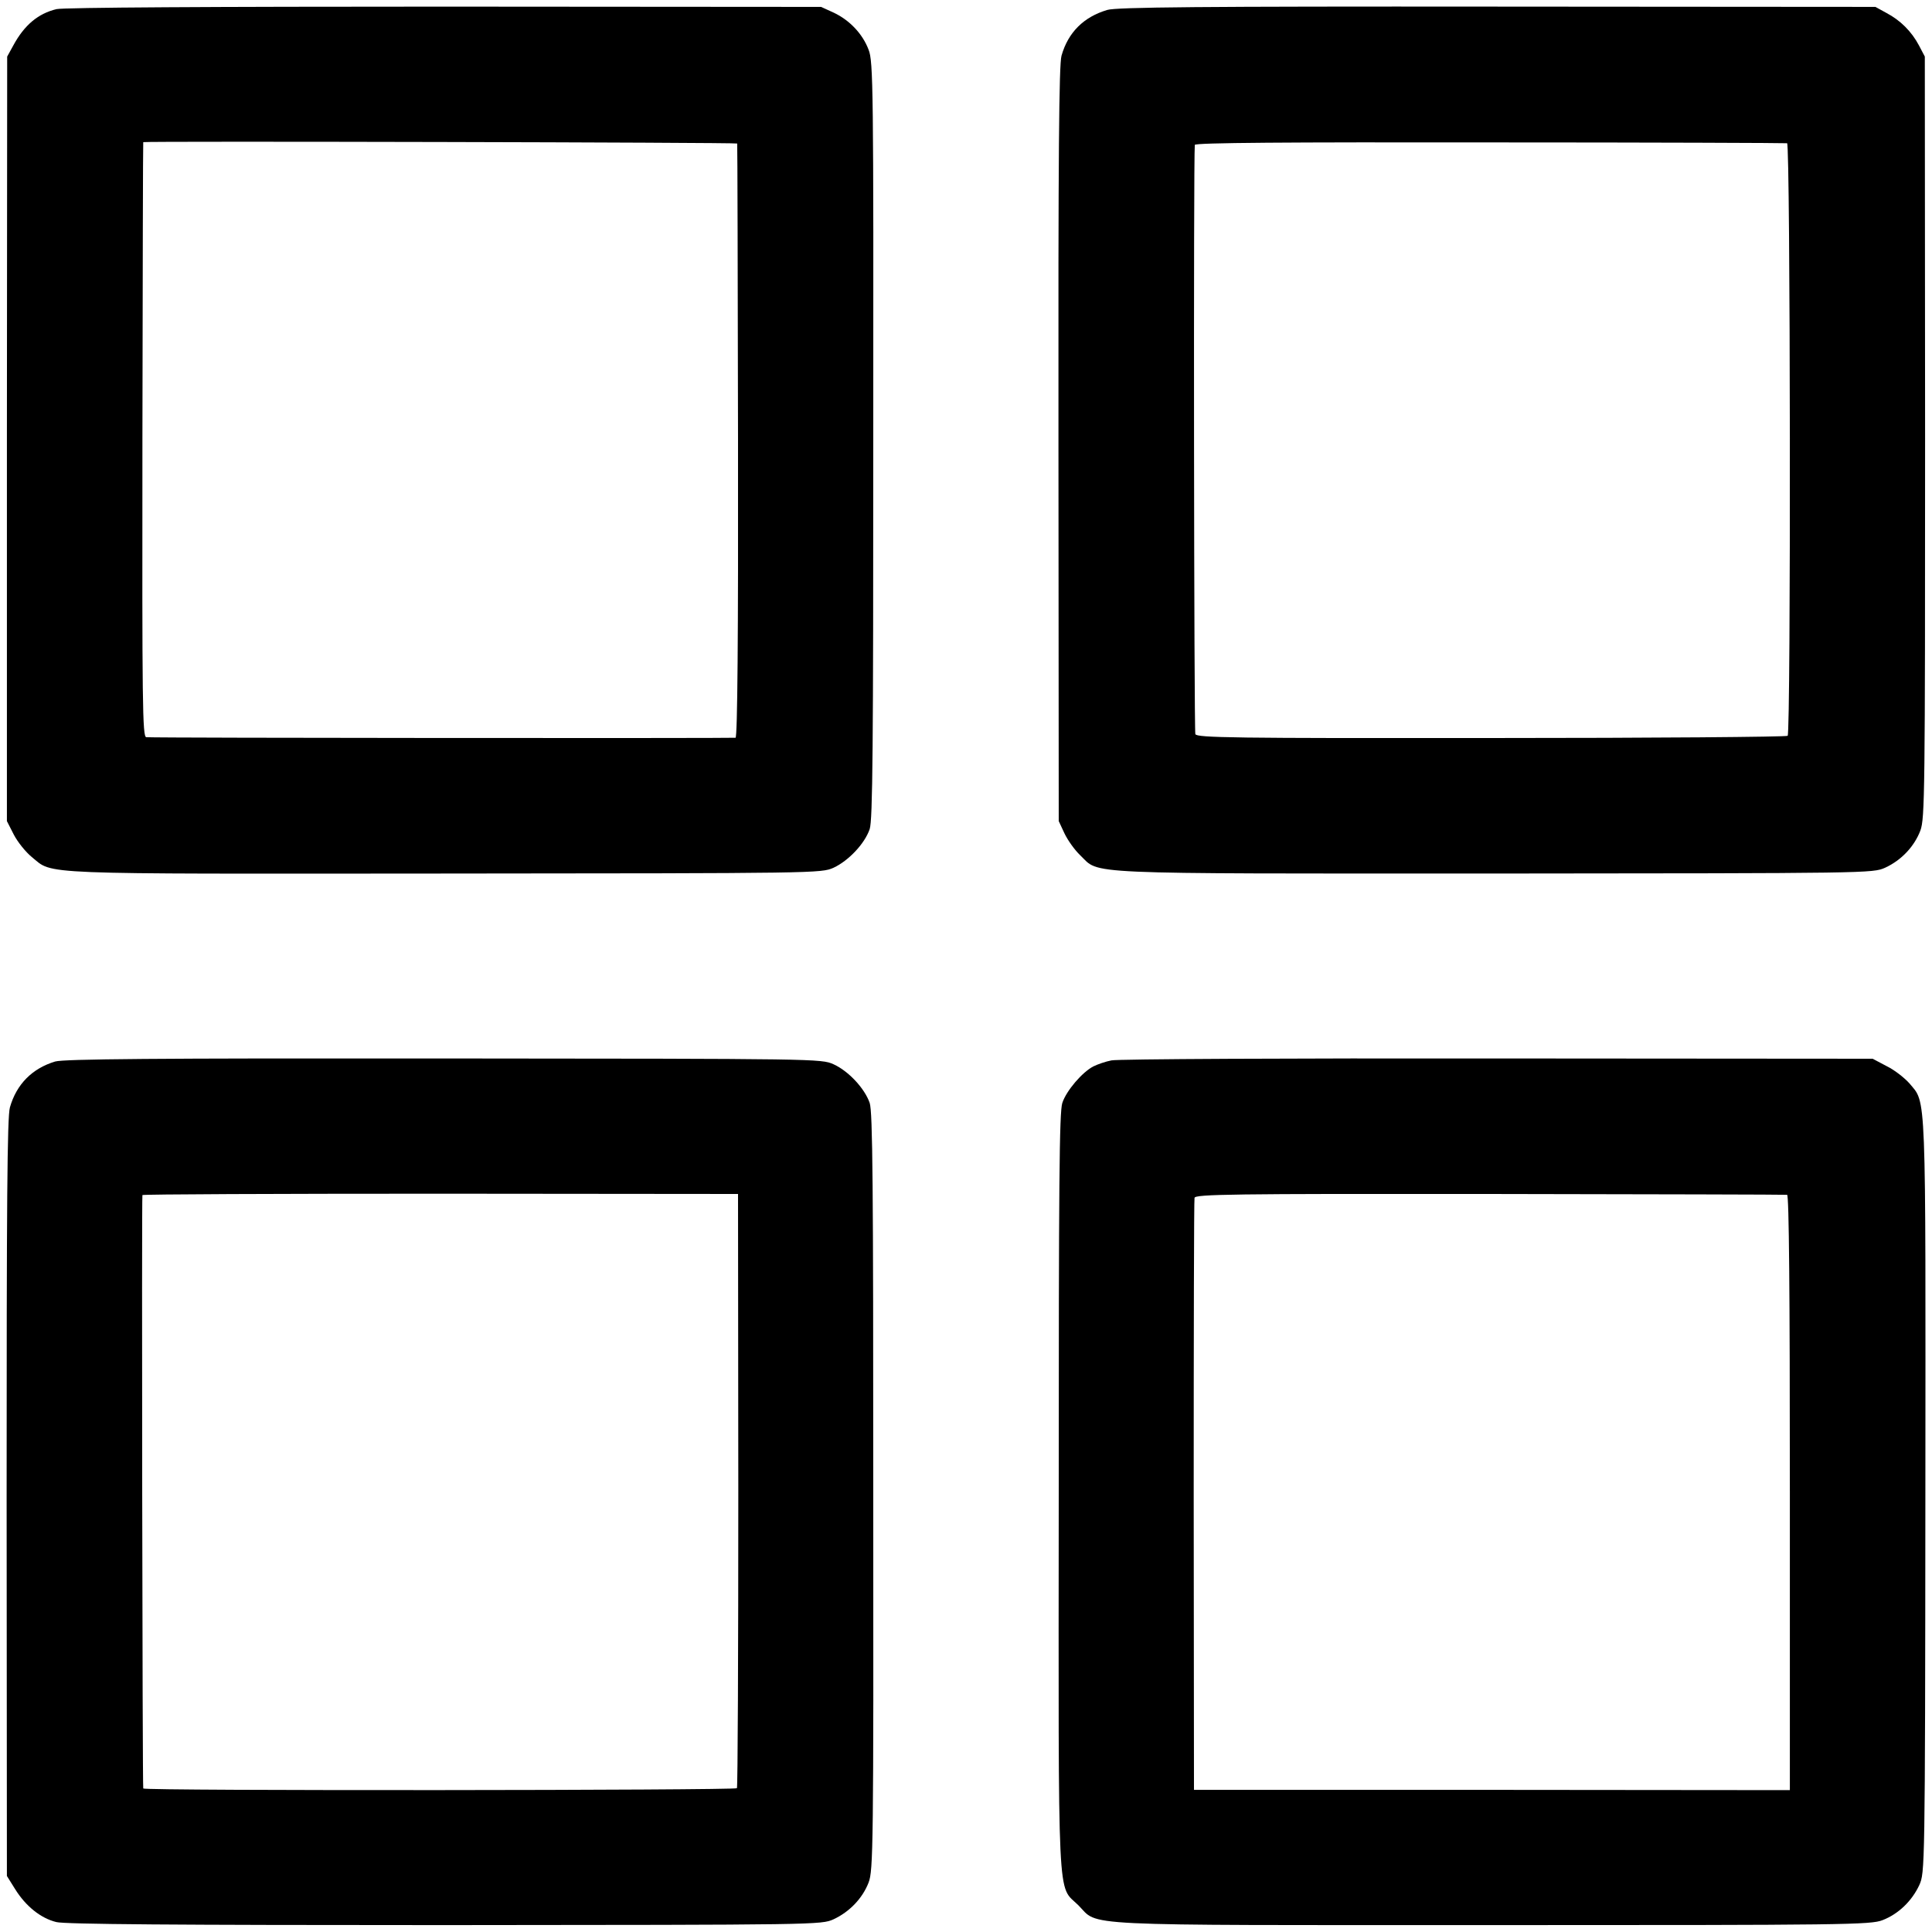
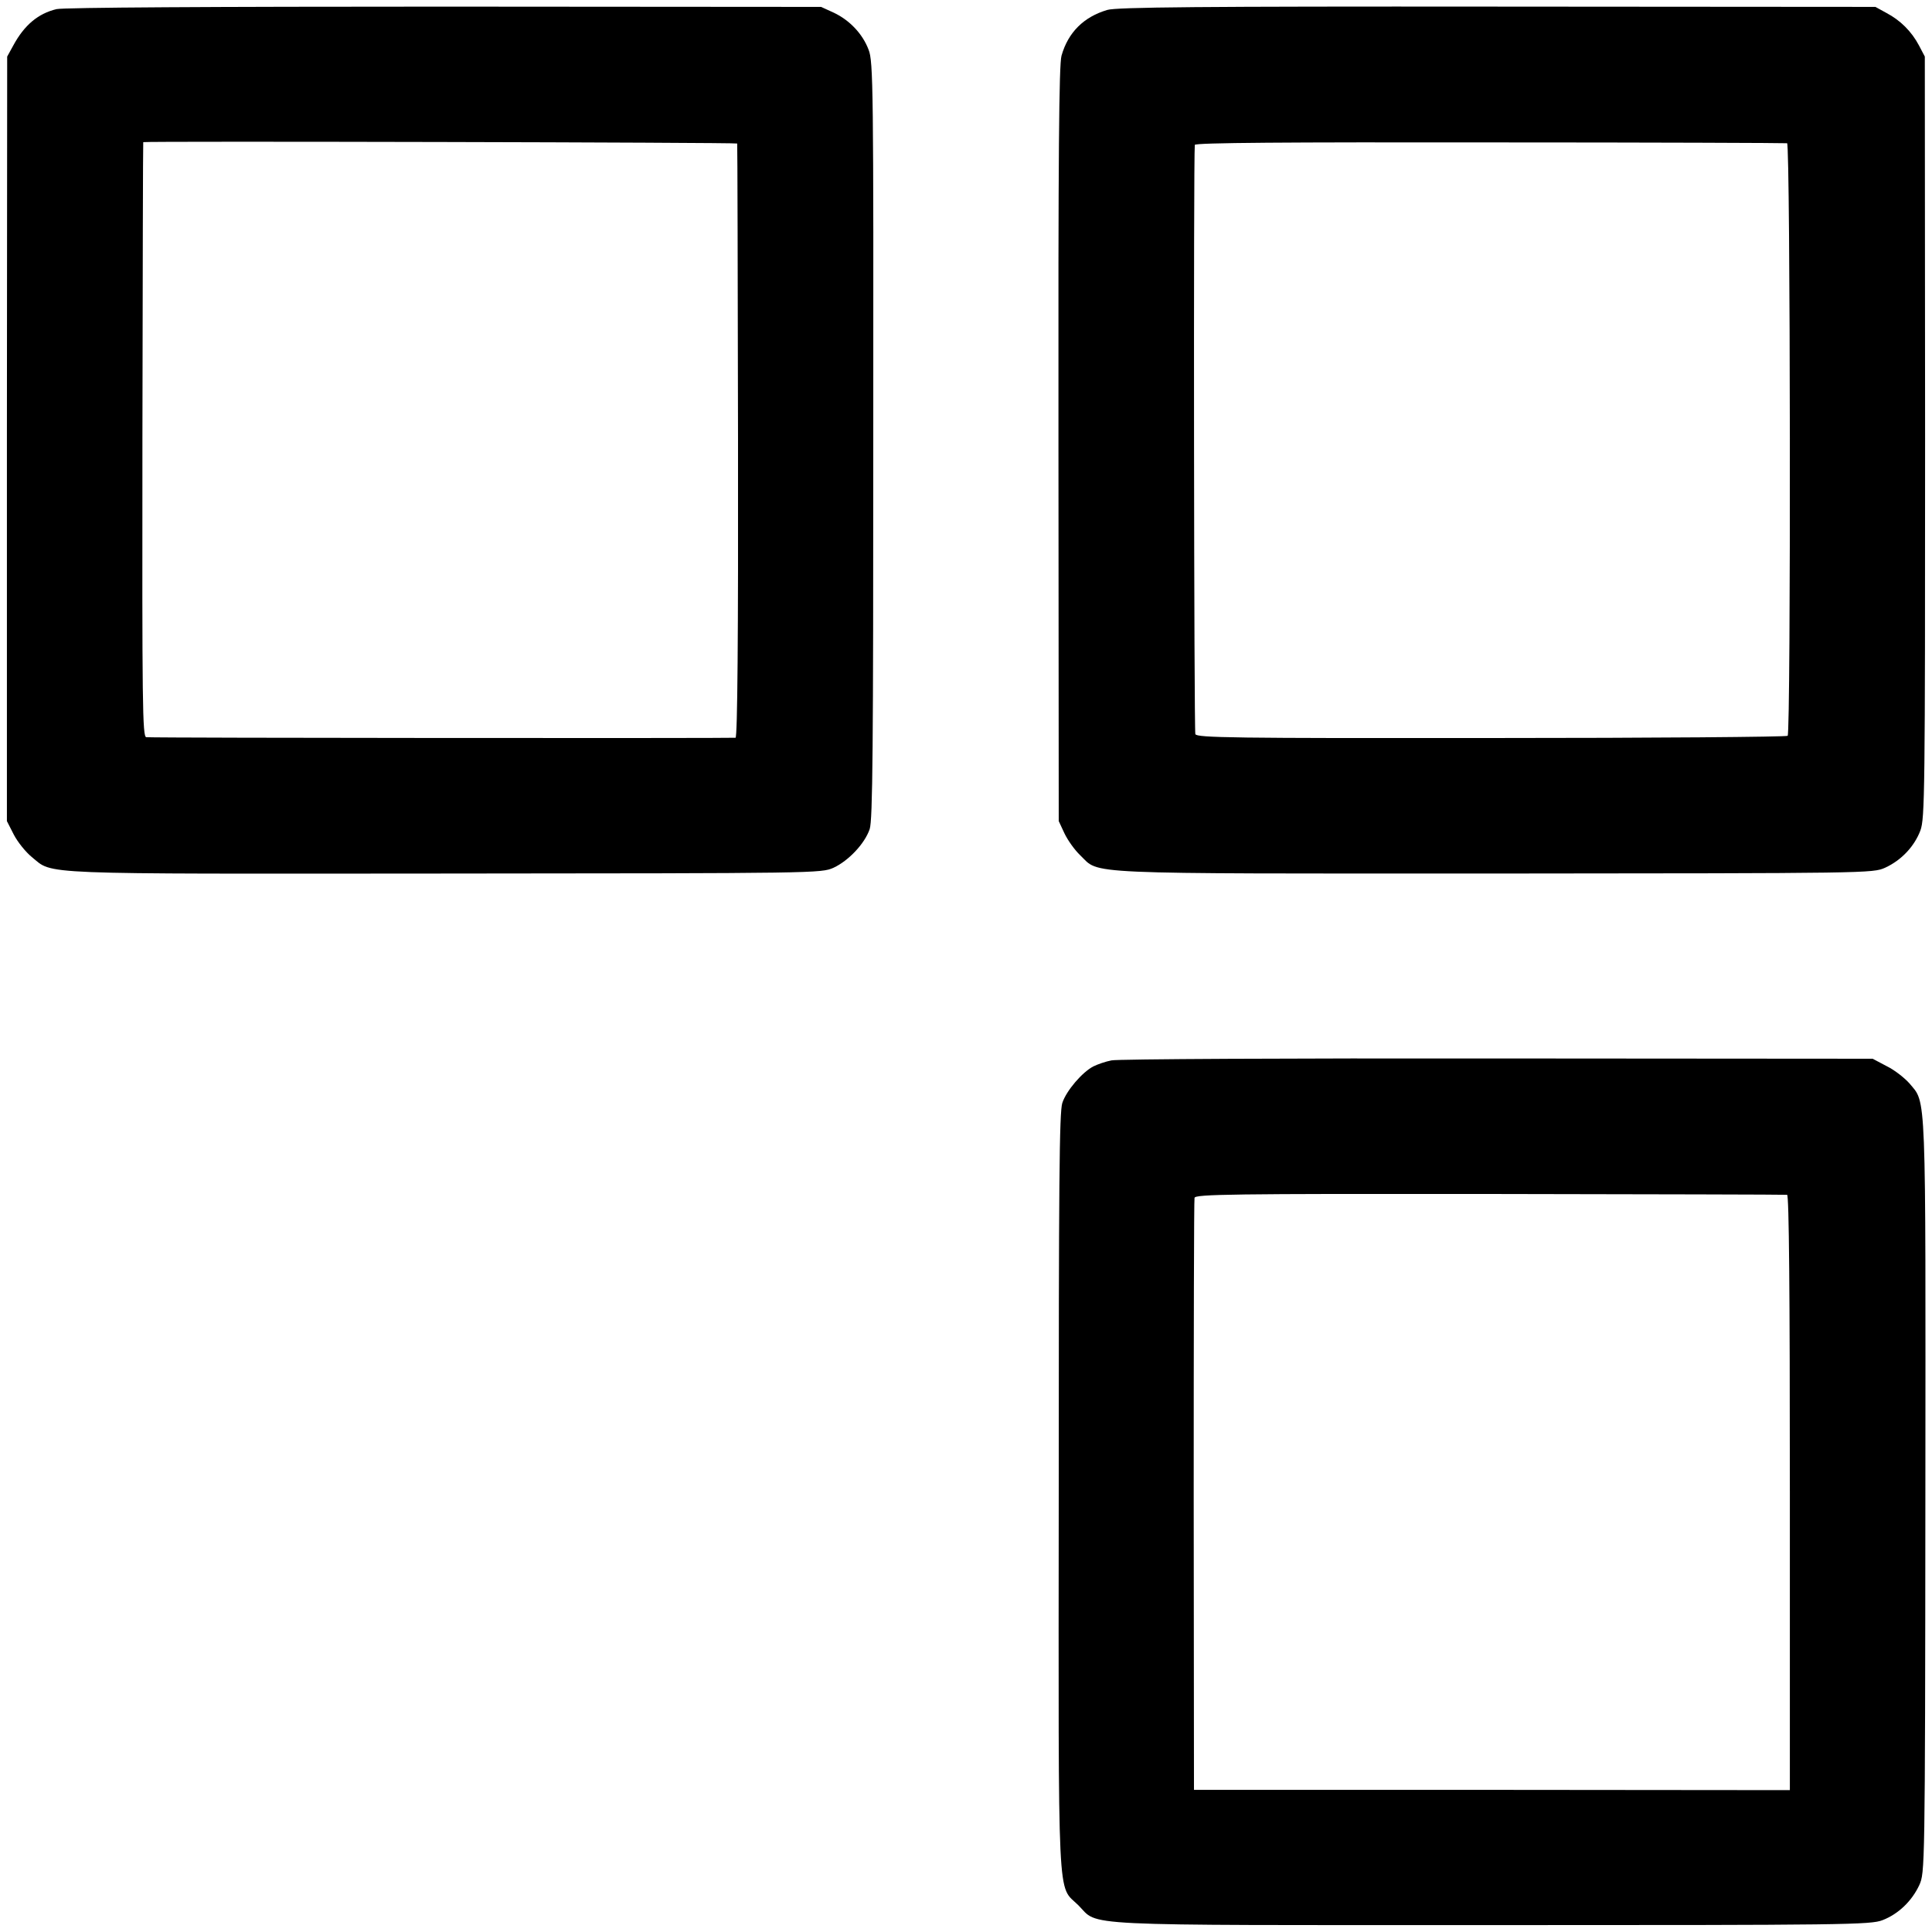
<svg xmlns="http://www.w3.org/2000/svg" version="1.0" width="700pt" height="700pt" viewBox="0 0 700 700" preserveAspectRatio="xMidYMid meet">
  <g transform="translate(0,700) scale(0.1,-0.1)" fill="#000000" stroke="none">
    <path d="M205 6967 c-67 -16 -117 -58 -157 -132 l-22 -40 -1 -1385 0 -1385 25 -49 c14 -27 43 -63 65 -81 80 -65 -5 -61 1495 -60 1352 1 1365 1 1410 21 54 25 113 87 131 140 11 32 13 298 13 1409 1 1278 0 1373 -17 1415 -22 58 -69 107 -126 134 l-46 21 -1365 1 c-837 0 -1380 -3 -1405 -9z m2466 -487 c1 -3 2 -488 3 -1077 1 -708 -2 -1074 -9 -1076 -9 -2 -2097 -1 -2135 2 -14 1 -15 119 -14 1079 1 592 2 1077 3 1077 13 4 2151 -1 2152 -5z" />
    <path d="M4012 6964 c-85 -25 -142 -81 -166 -166 -9 -33 -12 -350 -11 -1408 l1 -1365 21 -45 c12 -25 37 -60 57 -79 73 -70 -21 -66 1501 -66 1359 1 1370 1 1415 21 59 27 106 77 128 135 16 44 17 133 17 1426 l-1 1378 -21 40 c-27 51 -67 91 -118 118 l-40 22 -1370 1 c-1077 1 -1380 -2 -1413 -12z m2463 -483 c12 -1 14 -2135 2 -2147 -4 -4 -487 -8 -1073 -8 -938 -1 -1067 1 -1073 14 -5 11 -7 2083 -2 2135 1 8 337 10 1069 9 587 0 1072 -2 1077 -3z" />
-     <path d="M200 3154 c-83 -25 -140 -82 -164 -166 -10 -34 -12 -344 -12 -1414 l1 -1371 30 -48 c38 -61 92 -105 149 -119 31 -8 428 -11 1407 -11 1355 1 1364 1 1409 21 58 27 105 76 127 133 17 43 18 133 17 1416 0 1111 -2 1377 -13 1409 -18 52 -76 115 -131 140 -45 20 -55 20 -1412 21 -1053 1 -1376 -2 -1408 -11z m2475 -1553 c0 -590 -2 -1076 -5 -1080 -6 -8 -2149 -10 -2151 -1 -3 9 -6 2145 -3 2150 1 3 487 5 1080 5 l1078 -1 1 -1073z" />
    <path d="M4027 3158 c-21 -4 -50 -14 -66 -22 -40 -21 -97 -87 -112 -132 -11 -32 -13 -298 -13 -1409 -1 -1534 -6 -1422 71 -1498 77 -77 -36 -72 1498 -72 1284 0 1373 1 1416 18 57 22 106 69 133 127 20 45 21 51 22 1410 1 1495 4 1420 -58 1495 -17 19 -53 48 -82 62 l-51 27 -1360 1 c-748 1 -1377 -2 -1398 -7z m2448 -487 c7 -1 10 -351 10 -1079 l0 -1078 -1079 1 -1080 0 -1 1065 c0 586 1 1072 3 1080 3 13 129 15 1070 14 587 -1 1072 -2 1077 -3z" />
  </g>
</svg>